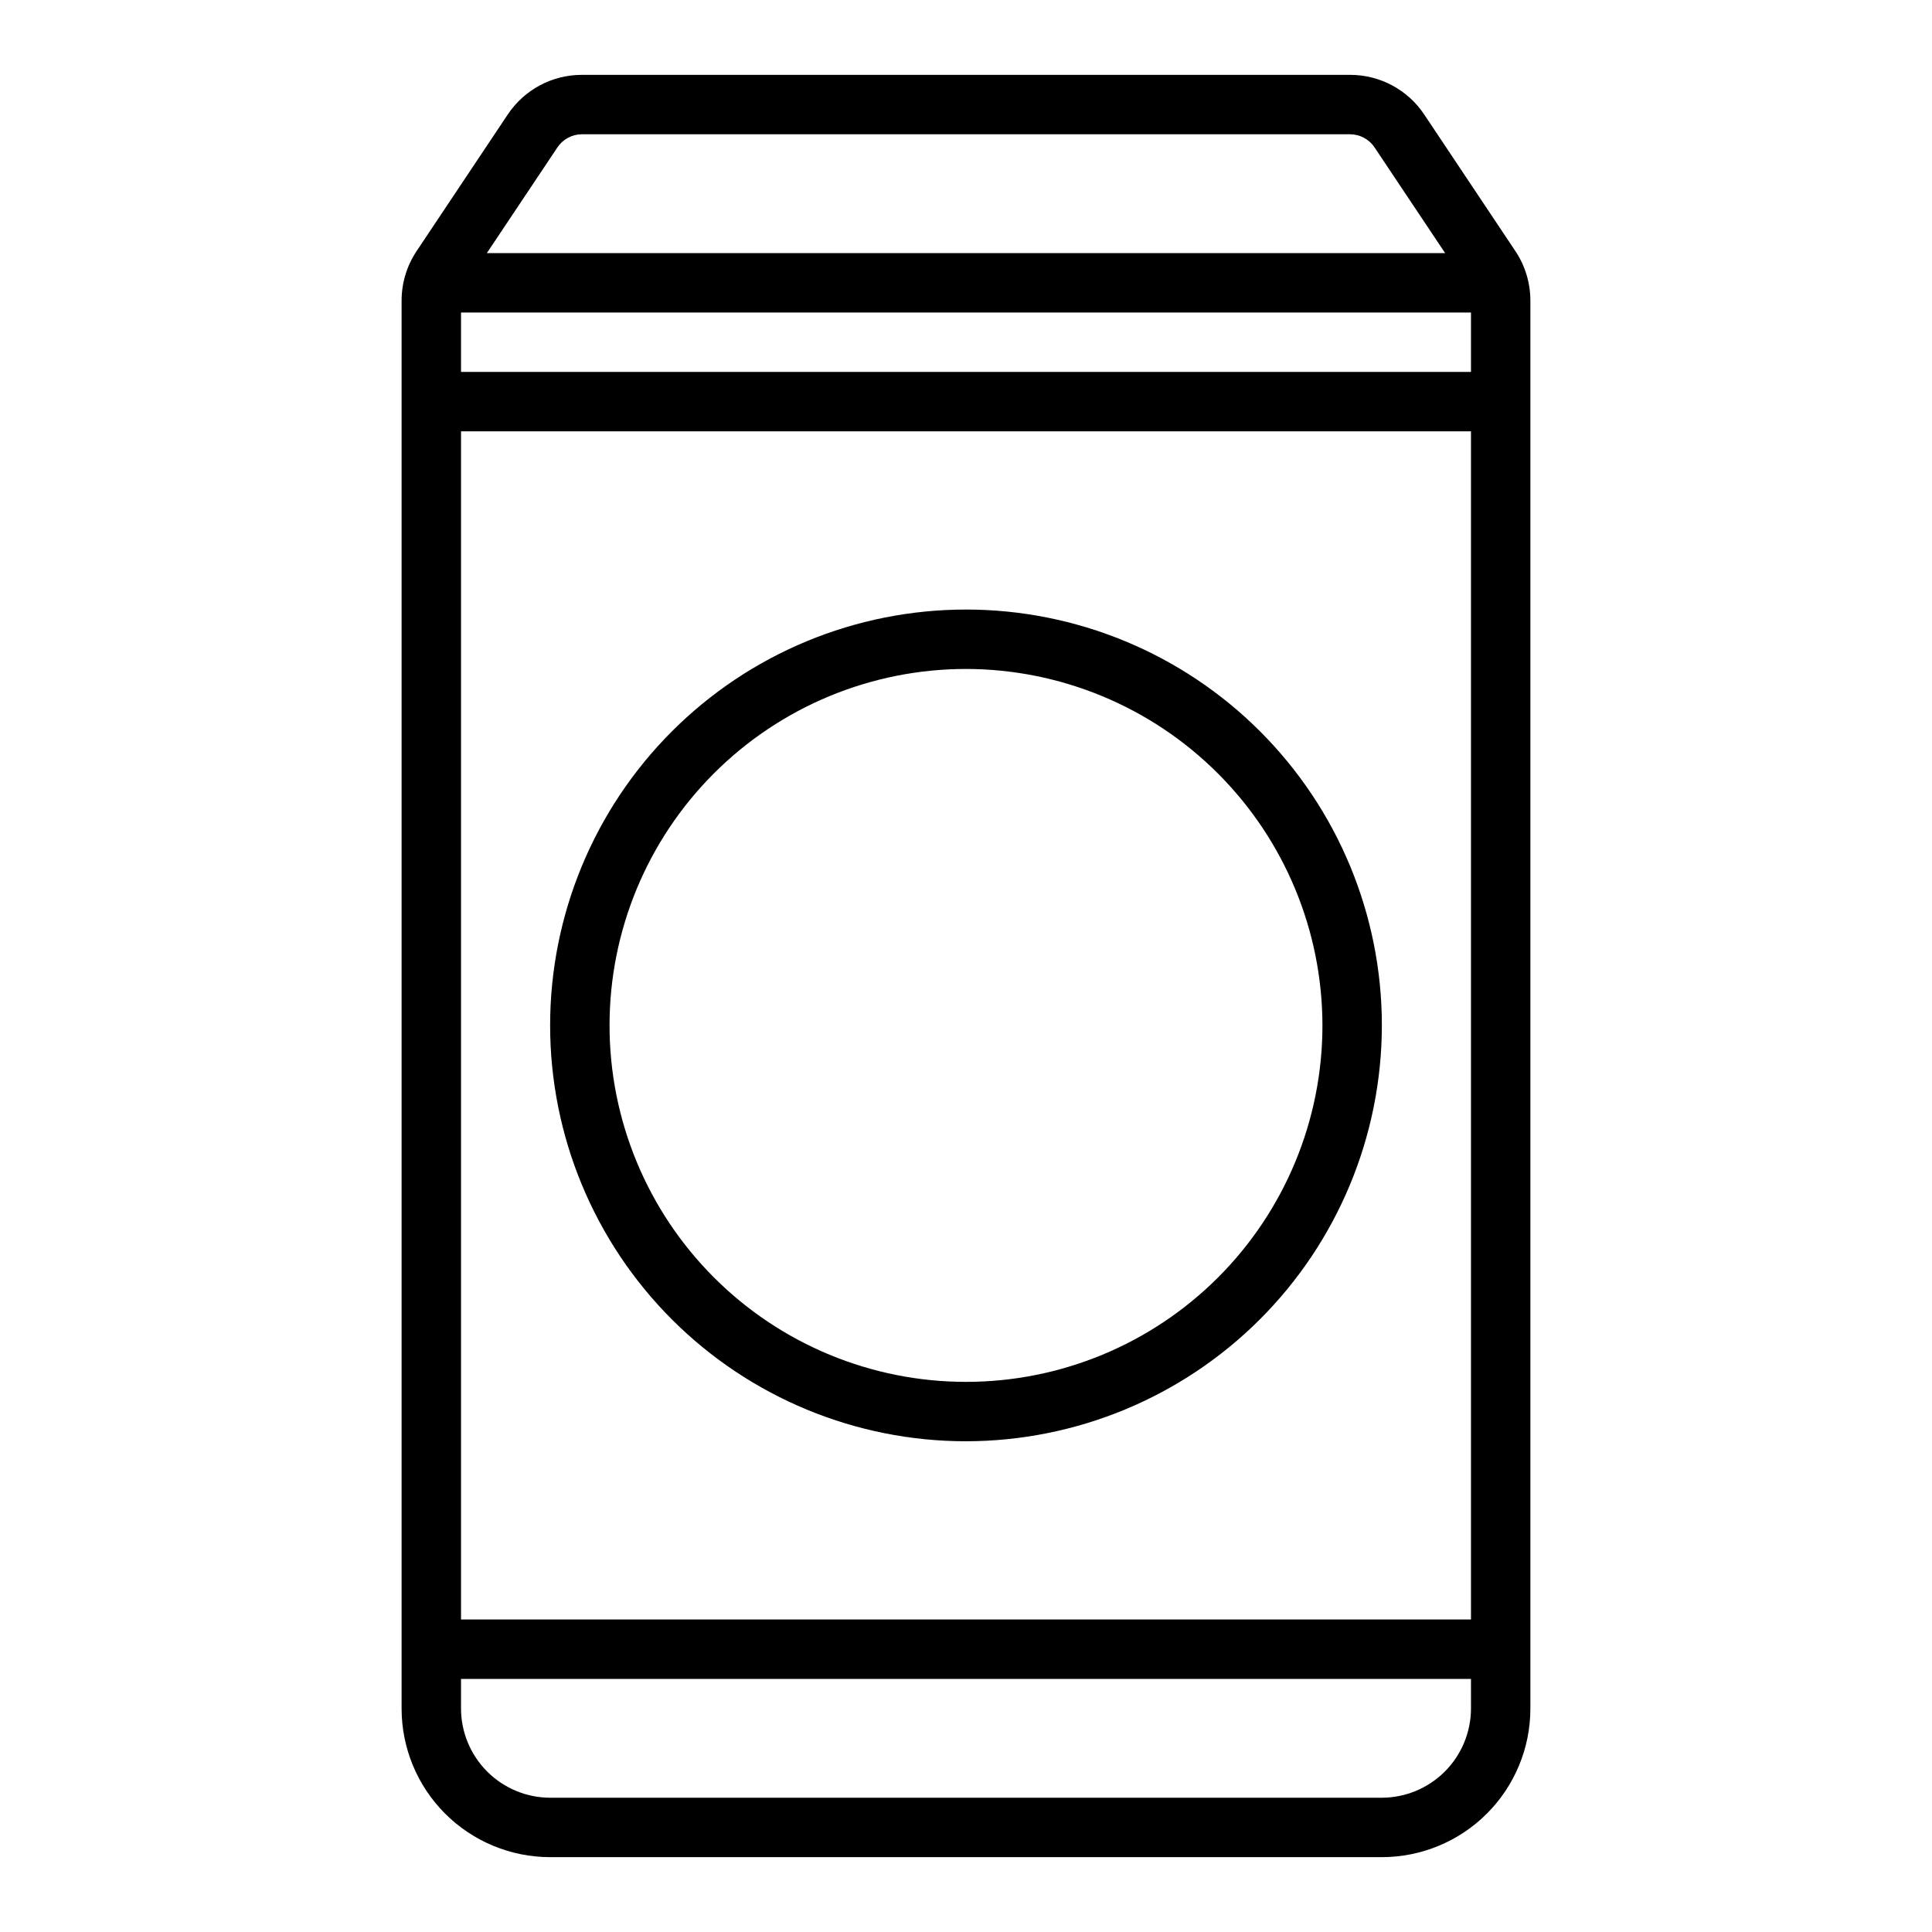
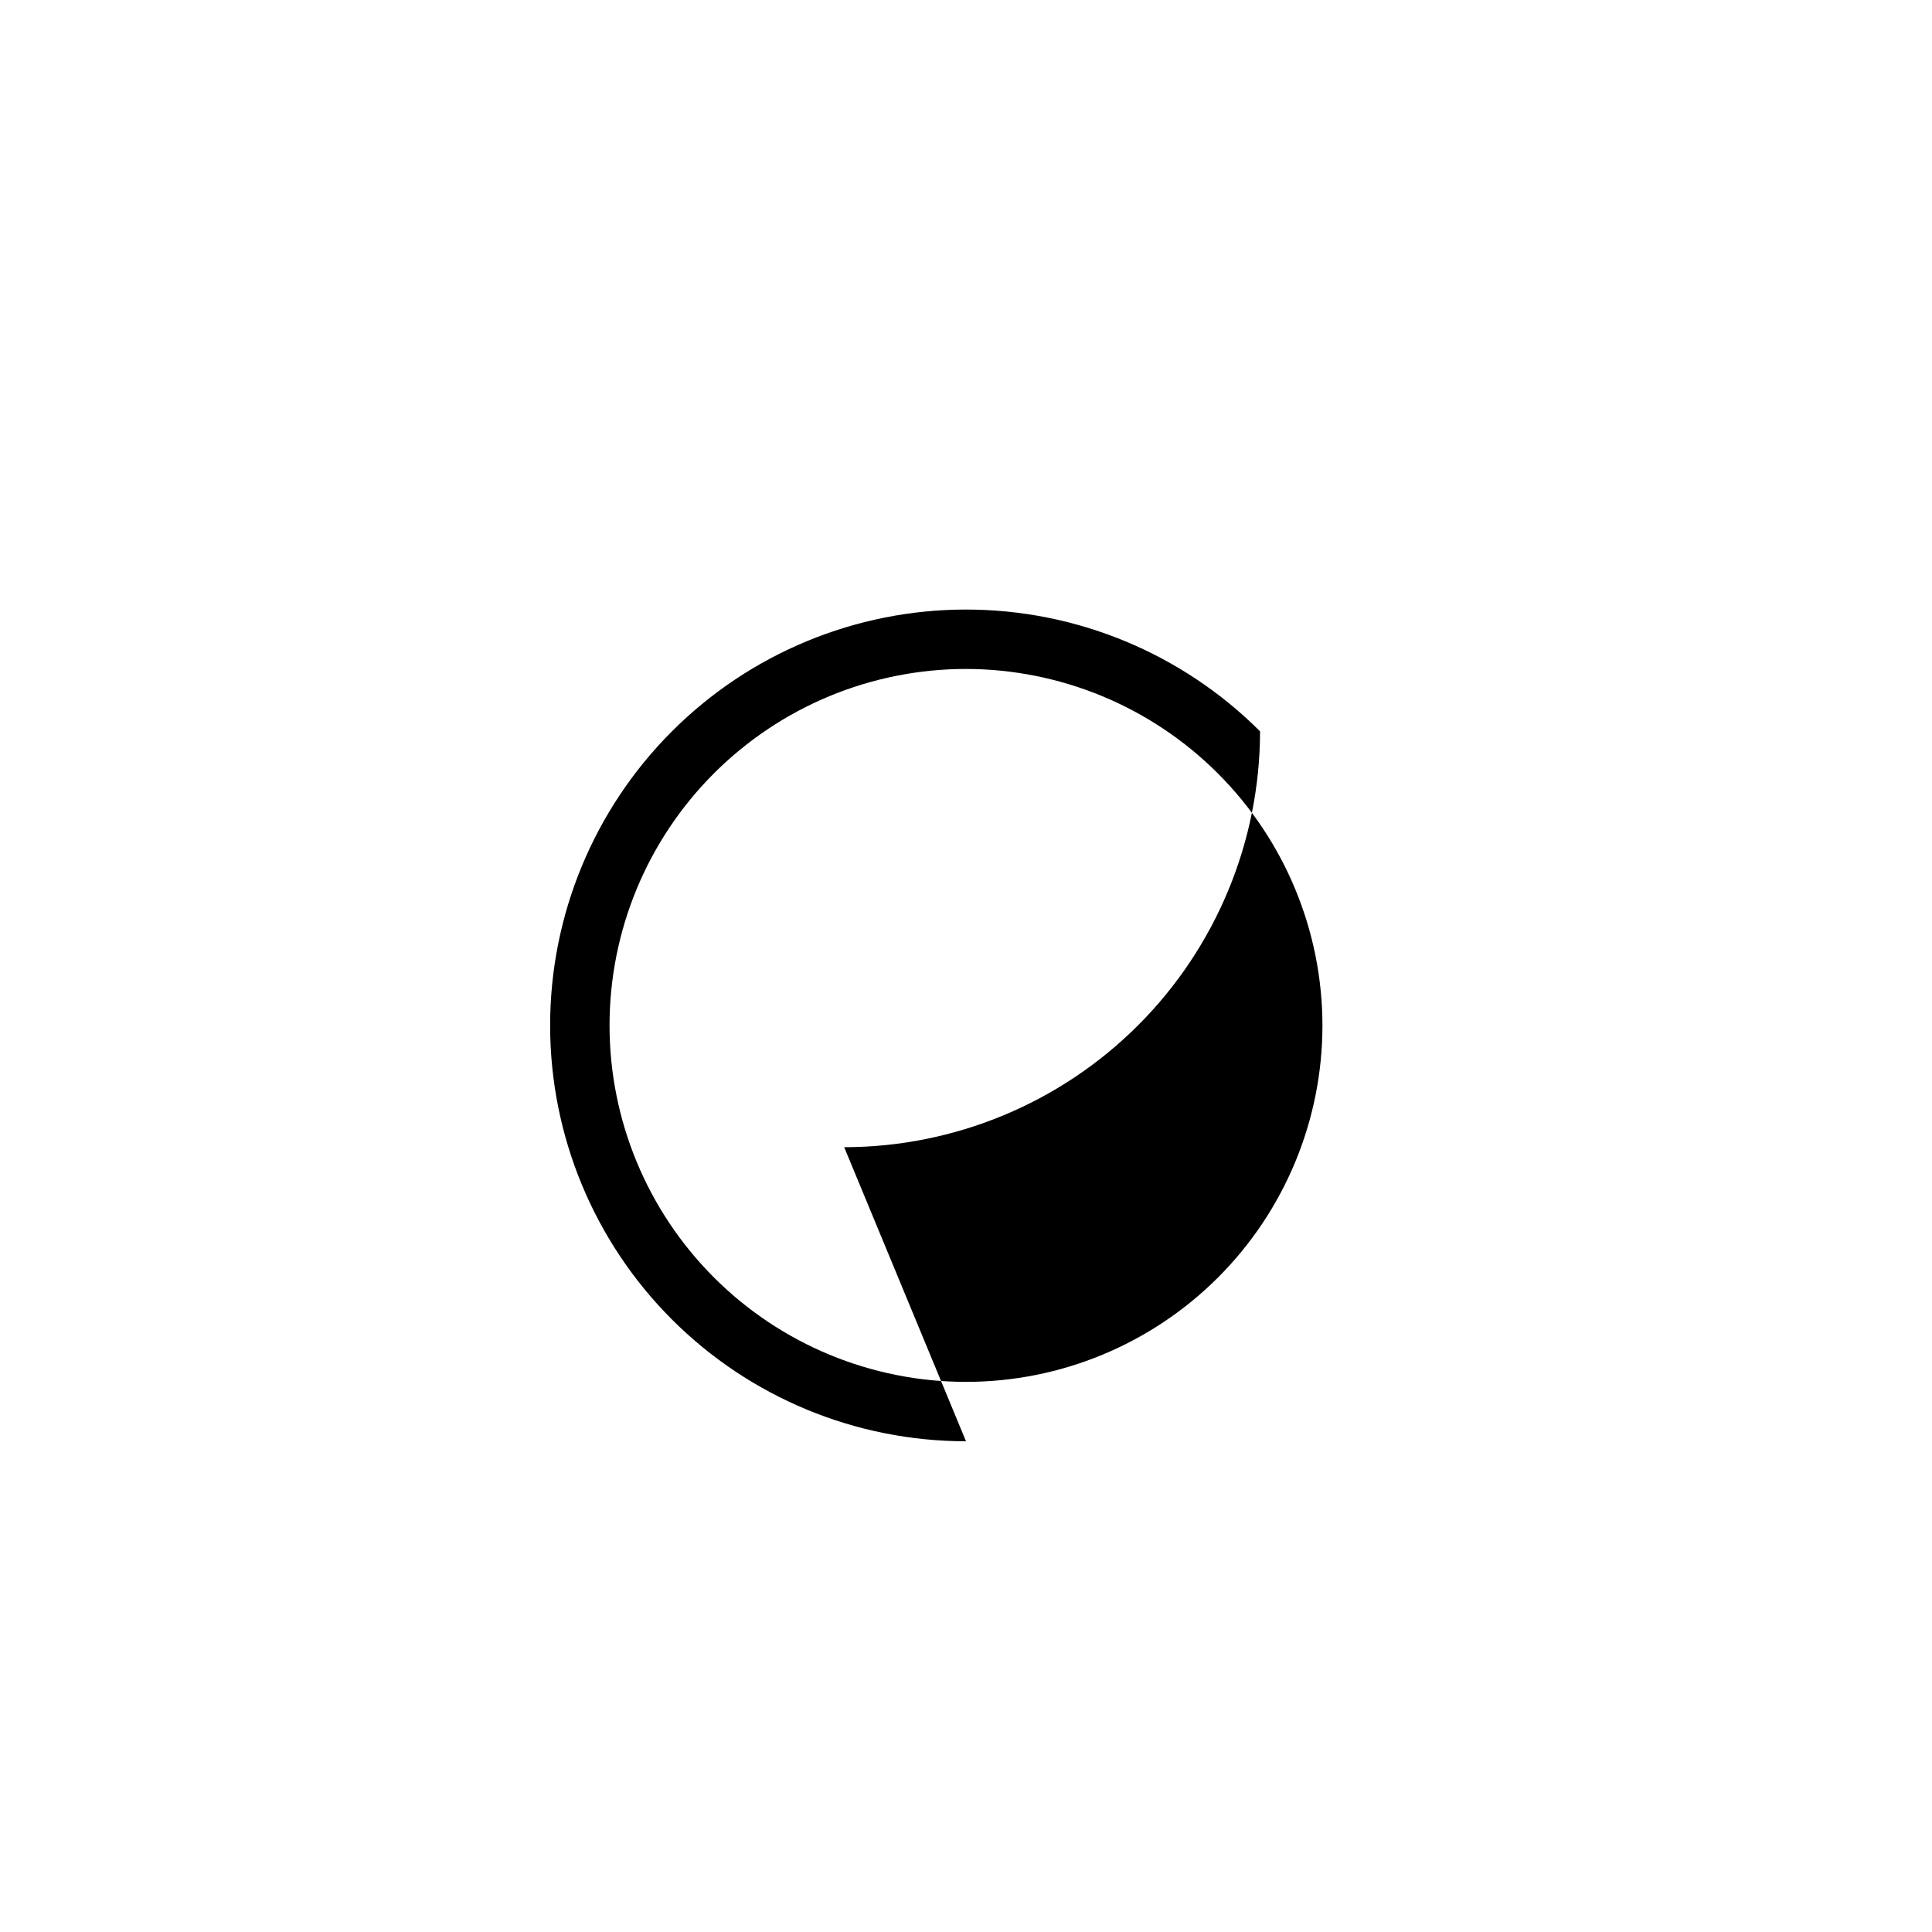
<svg xmlns="http://www.w3.org/2000/svg" fill="#000000" width="800px" height="800px" version="1.1" viewBox="144 144 512 512">
  <g>
-     <path d="m545.63 210.6-24.168-36.211c-4.371-6.598-11.766-10.562-19.68-10.551h-203.57c-7.918-0.012-15.309 3.953-19.684 10.551l-24.164 36.211c-2.586 3.894-3.953 8.473-3.938 13.145v373.06c0.004 10.438 4.152 20.445 11.531 27.824 7.383 7.383 17.391 11.531 27.828 11.535h220.42c10.438-0.004 20.445-4.152 27.828-11.535 7.379-7.379 11.527-17.387 11.531-27.824v-373.06c0.02-4.672-1.352-9.25-3.934-13.145zm-253.95-27.473c1.441-2.207 3.898-3.535 6.535-3.543h203.57c2.633 0.008 5.09 1.336 6.531 3.543l18.656 27.945h-253.95zm-25.504 43.688h267.65v15.742l-267.65 0.004zm0 31.488h267.65v314.88h-267.65zm267.65 338.5c-0.02 6.258-2.512 12.254-6.938 16.676-4.426 4.426-10.422 6.922-16.68 6.938h-220.42c-6.258-0.016-12.254-2.512-16.68-6.938-4.422-4.422-6.918-10.418-6.934-16.676v-7.875h267.65z" />
-     <path d="m400 525.95c-29.23 0-57.262-11.609-77.93-32.277-20.668-20.668-32.281-48.699-32.281-77.93 0-29.23 11.613-57.262 32.281-77.93 20.668-20.668 48.699-32.277 77.93-32.277 29.227 0 57.258 11.609 77.926 32.277s32.281 48.699 32.281 77.93c-0.031 29.219-11.656 57.23-32.316 77.895-20.66 20.66-48.672 32.281-77.891 32.312zm0-204.67c-25.055 0-49.082 9.953-66.797 27.668-17.715 17.715-27.668 41.742-27.668 66.797 0 25.055 9.953 49.082 27.668 66.797 17.715 17.715 41.742 27.668 66.797 27.668 25.051 0 49.078-9.953 66.793-27.668 17.719-17.715 27.668-41.742 27.668-66.797-0.027-25.043-9.988-49.055-27.699-66.766-17.707-17.707-41.719-27.668-66.762-27.699z" />
+     <path d="m400 525.95c-29.23 0-57.262-11.609-77.93-32.277-20.668-20.668-32.281-48.699-32.281-77.93 0-29.23 11.613-57.262 32.281-77.93 20.668-20.668 48.699-32.277 77.93-32.277 29.227 0 57.258 11.609 77.926 32.277c-0.031 29.219-11.656 57.23-32.316 77.895-20.66 20.66-48.672 32.281-77.891 32.312zm0-204.67c-25.055 0-49.082 9.953-66.797 27.668-17.715 17.715-27.668 41.742-27.668 66.797 0 25.055 9.953 49.082 27.668 66.797 17.715 17.715 41.742 27.668 66.797 27.668 25.051 0 49.078-9.953 66.793-27.668 17.719-17.715 27.668-41.742 27.668-66.797-0.027-25.043-9.988-49.055-27.699-66.766-17.707-17.707-41.719-27.668-66.762-27.699z" />
  </g>
</svg>